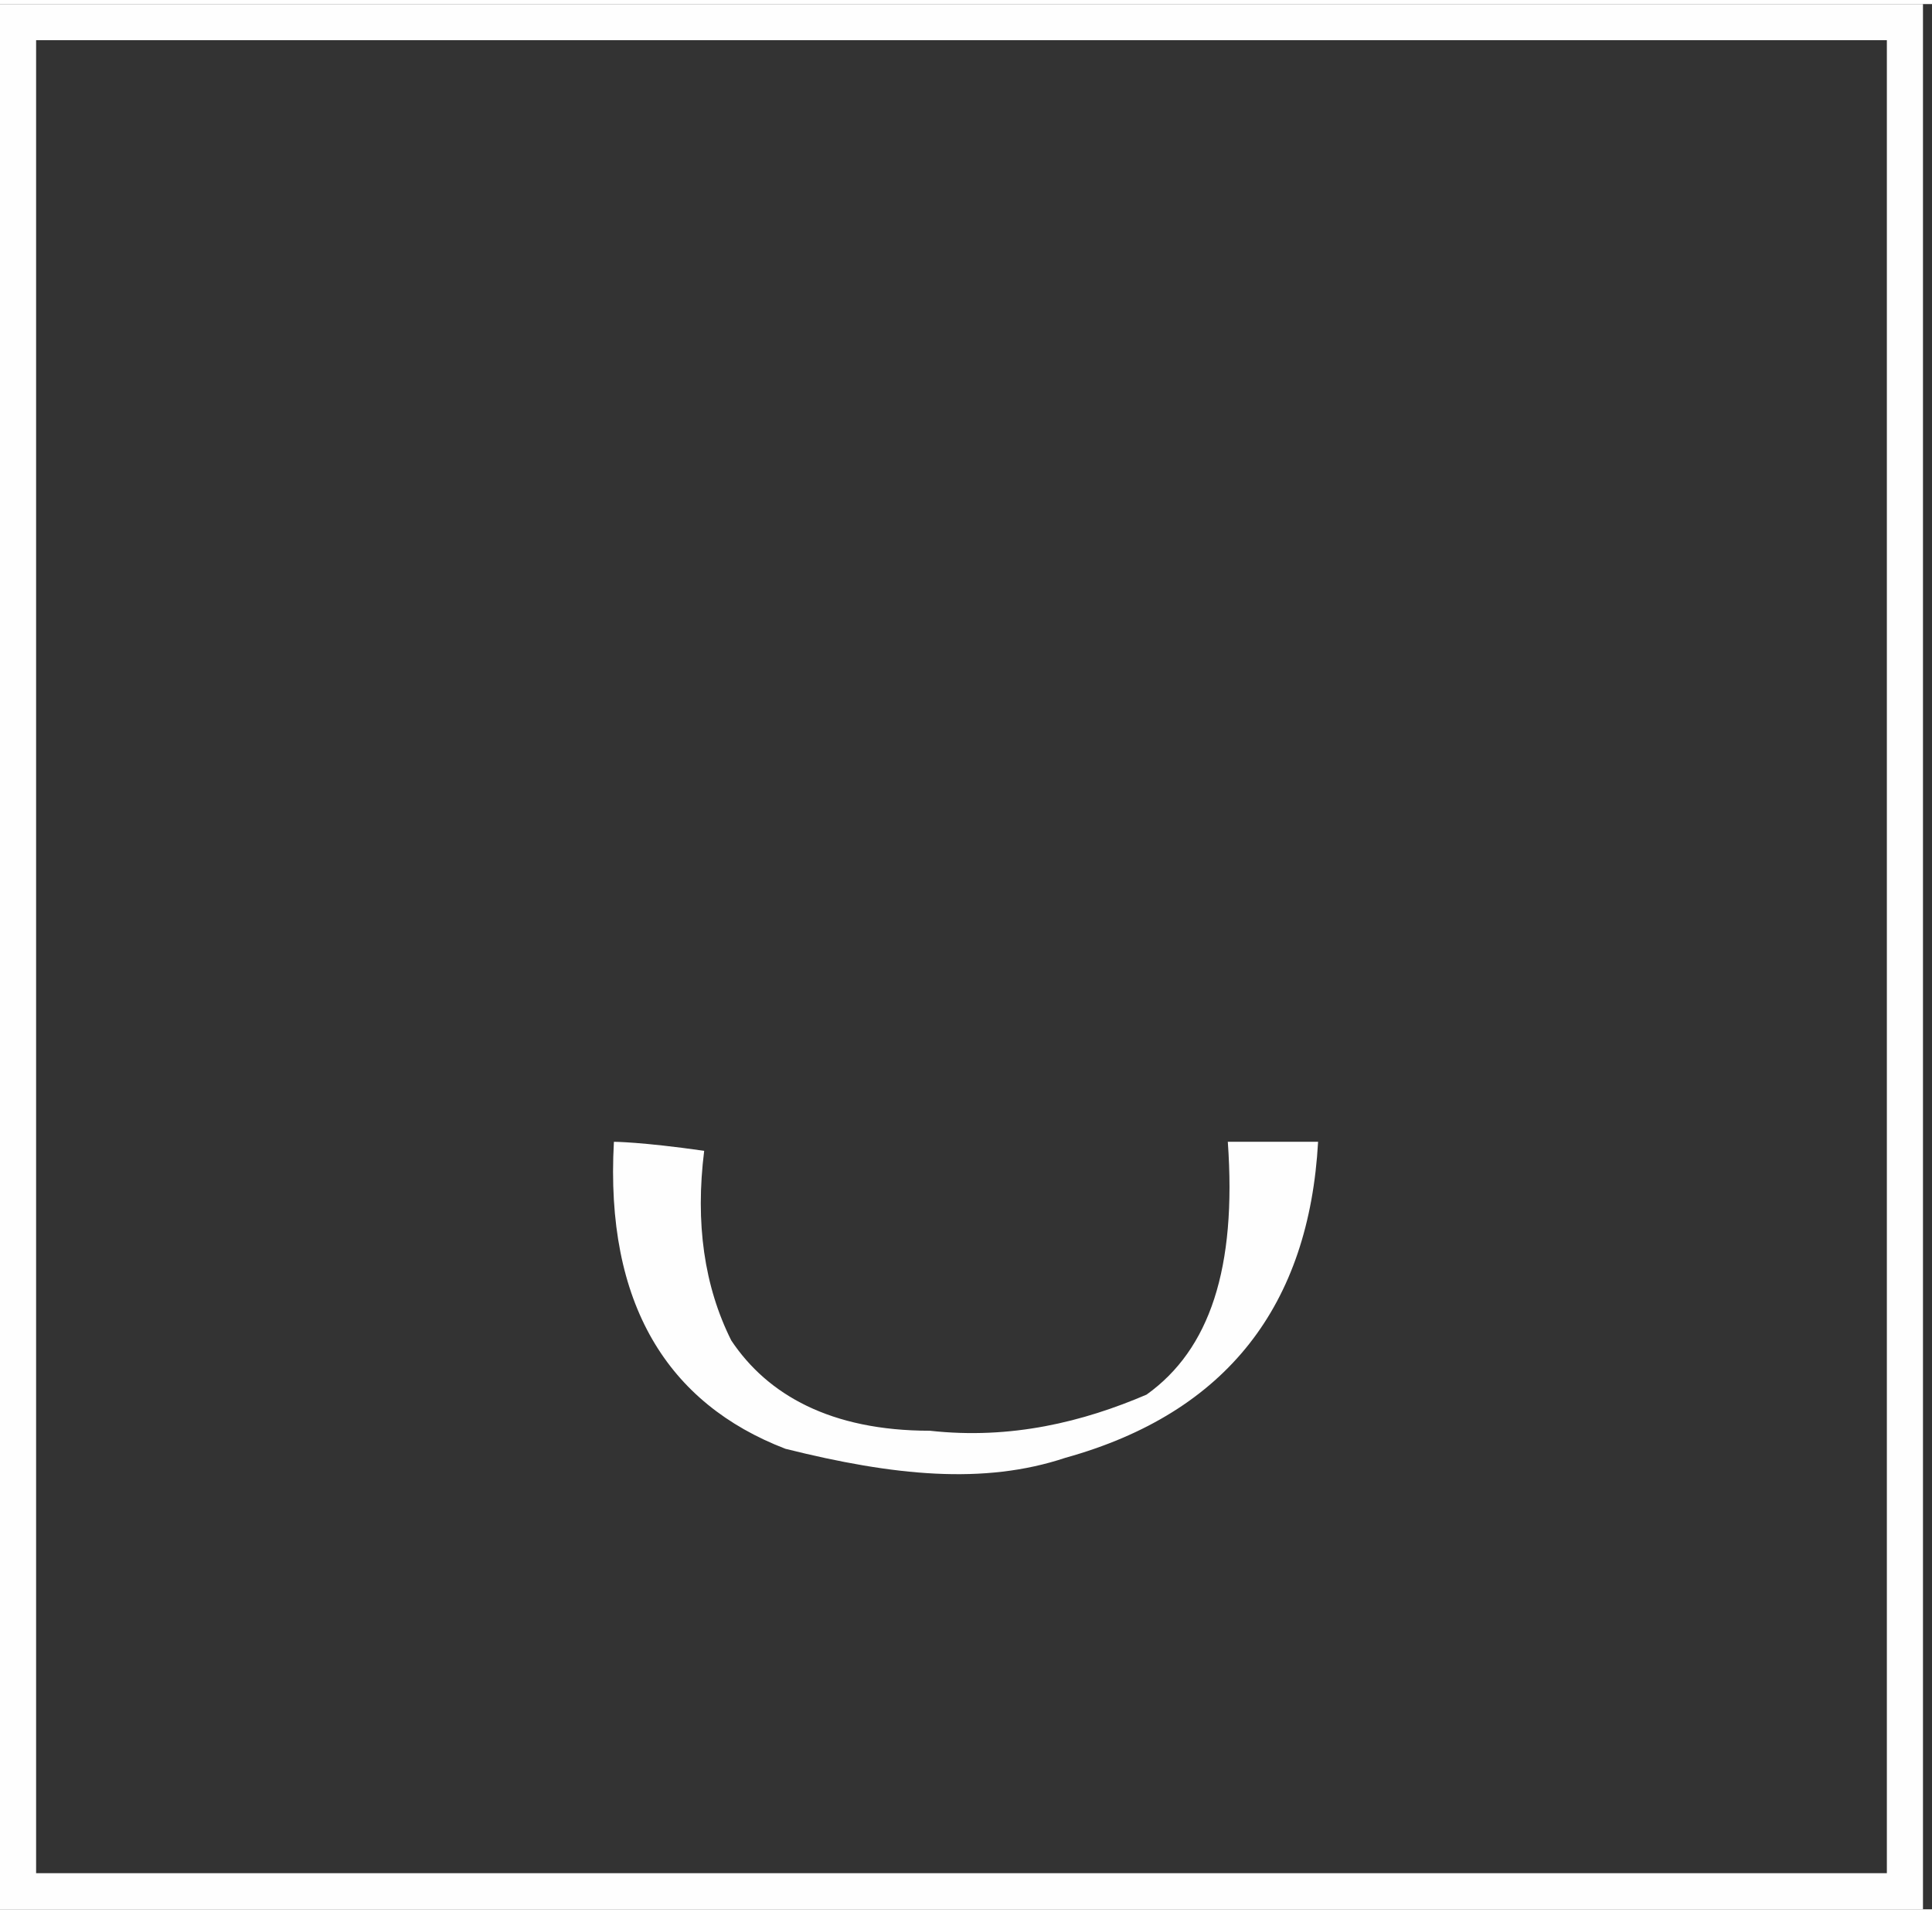
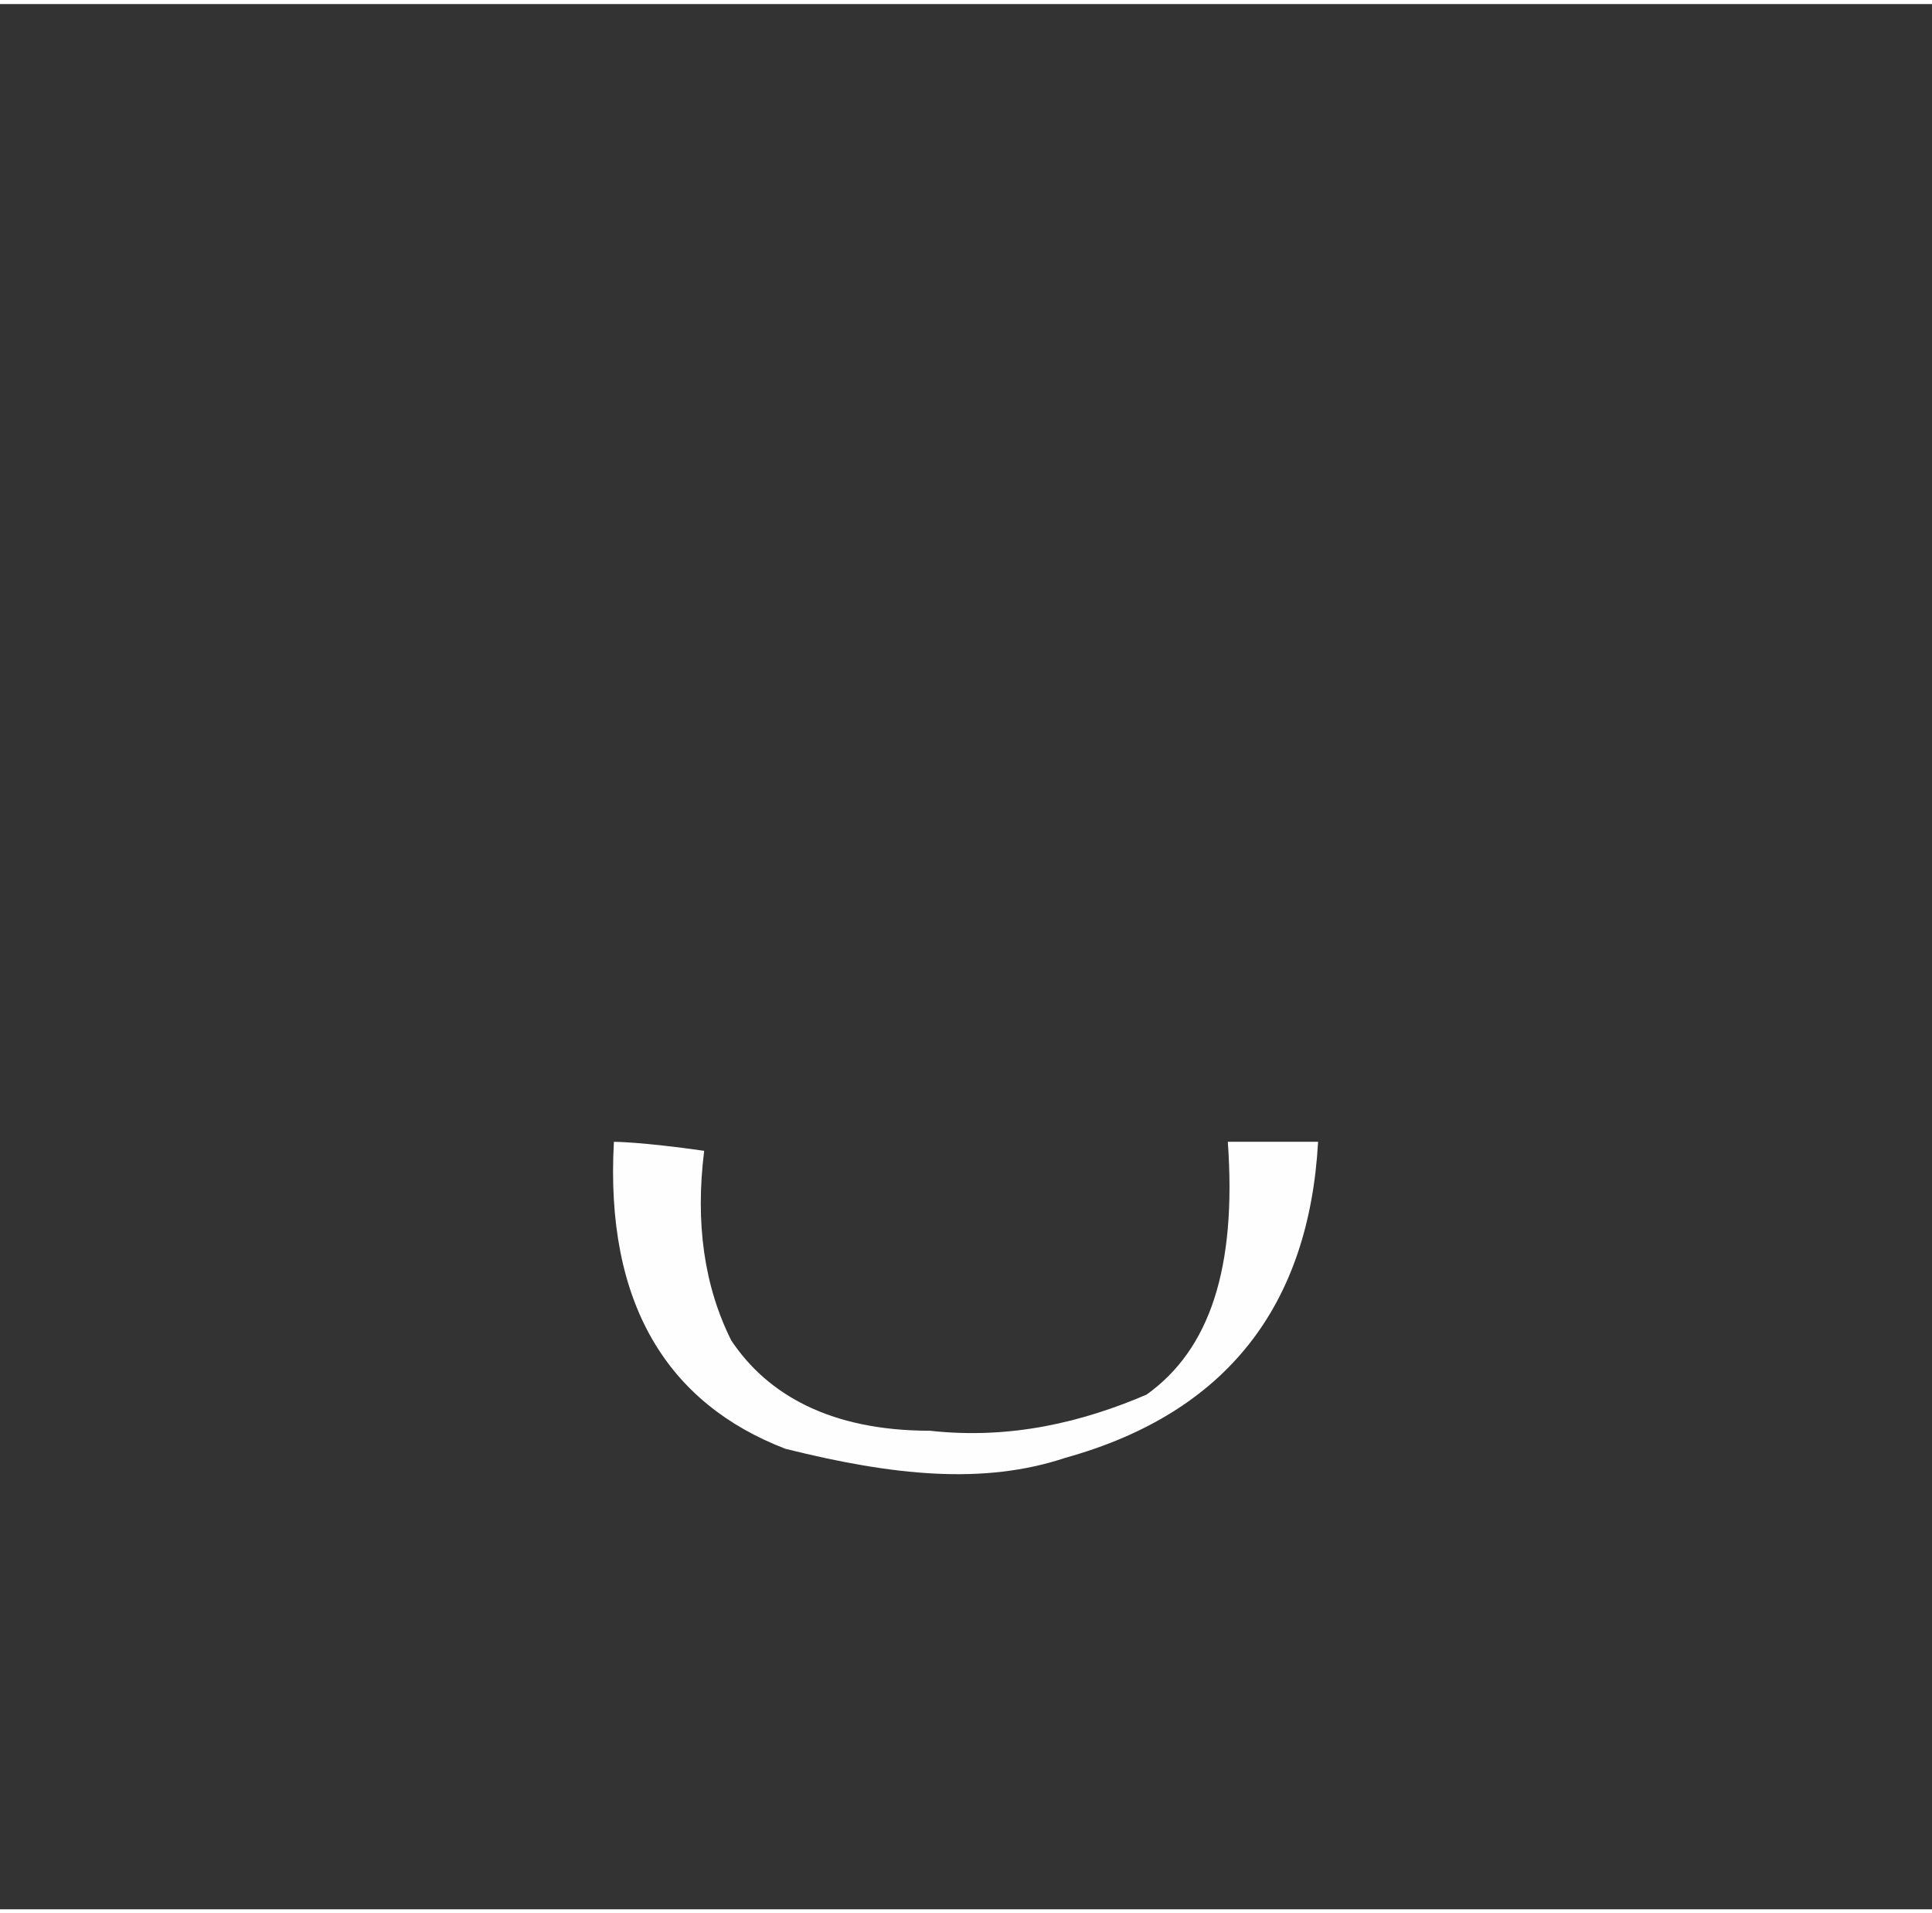
<svg xmlns="http://www.w3.org/2000/svg" xml:space="preserve" width="102px" height="101px" version="1.1" style="shape-rendering:geometricPrecision; text-rendering:geometricPrecision; image-rendering:optimizeQuality; fill-rule:evenodd; clip-rule:evenodd" viewBox="0 0 2.14 2.11">
  <rect x="0" y="0" width="2.14" height="2.11" fill="#333333" stroke="none" />
  <defs>
    <style type="text/css"> .str0 {stroke:#FEFEFE;stroke-width:0.04;stroke-miterlimit:22.926} .fil0 {fill:none} .fil1 {fill:#FEFEFE} </style>
  </defs>
  <g id="Слой_x0020_1">
    <g id="_2113231563664">
-       <polygon class="fil0 str0" points="0.02,0.02 2.11,0.02 2.11,2.09 0.02,2.09 " />
      <path class="fil1" d="M0.78 1.27c-0.07,-0.01 -0.1,-0.01 -0.1,-0.01 -0.01,0.18 0.06,0.29 0.19,0.34 0.12,0.03 0.22,0.04 0.31,0.01 0.18,-0.05 0.27,-0.17 0.28,-0.35 -0.07,0 -0.1,0 -0.1,0 0.01,0.14 -0.02,0.23 -0.09,0.28 -0.07,0.03 -0.15,0.05 -0.24,0.04 -0.11,0 -0.18,-0.04 -0.22,-0.1 -0.03,-0.06 -0.04,-0.13 -0.03,-0.21z" />
    </g>
  </g>
</svg>